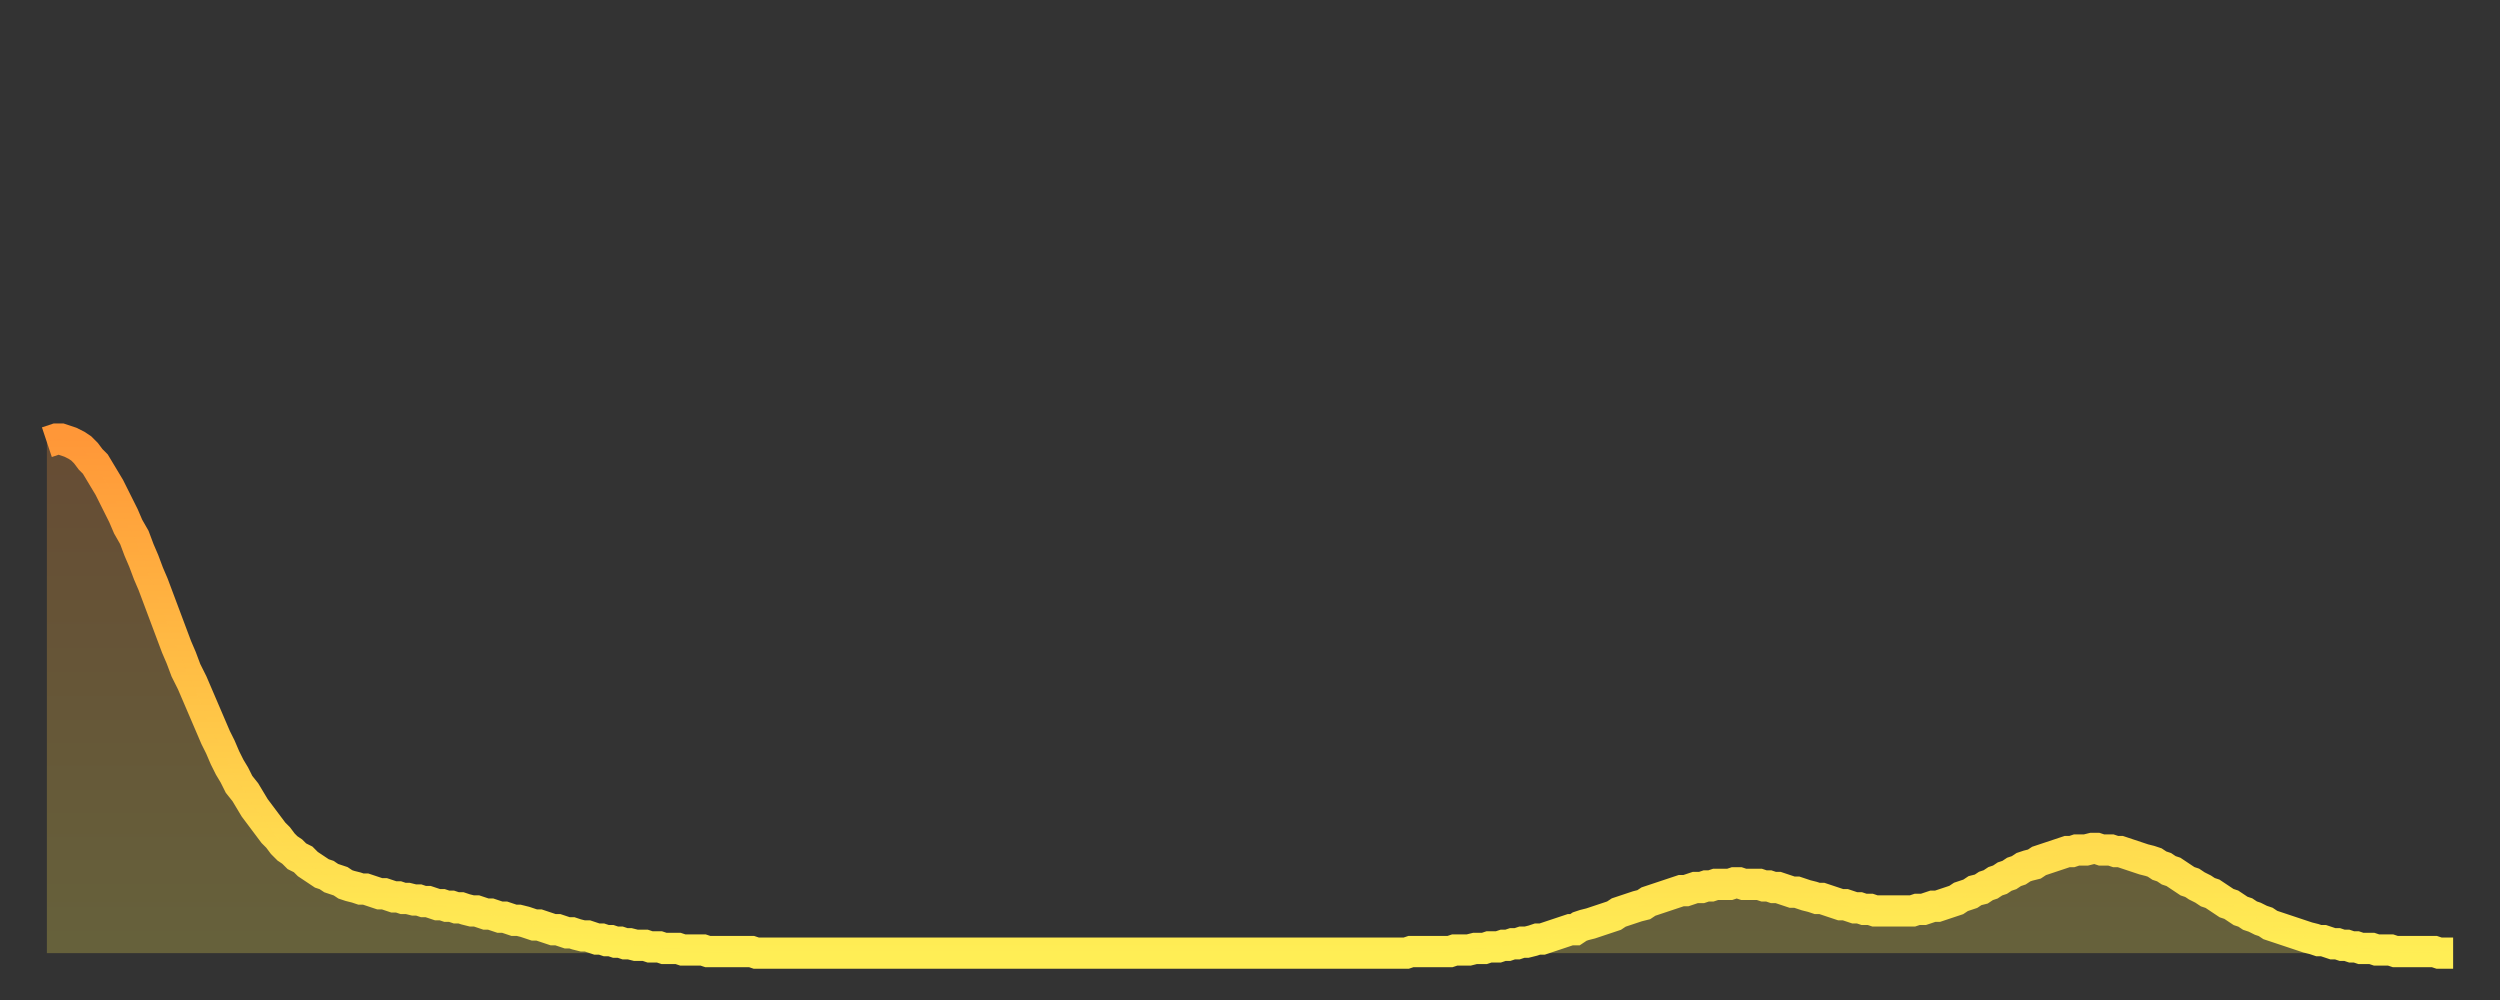
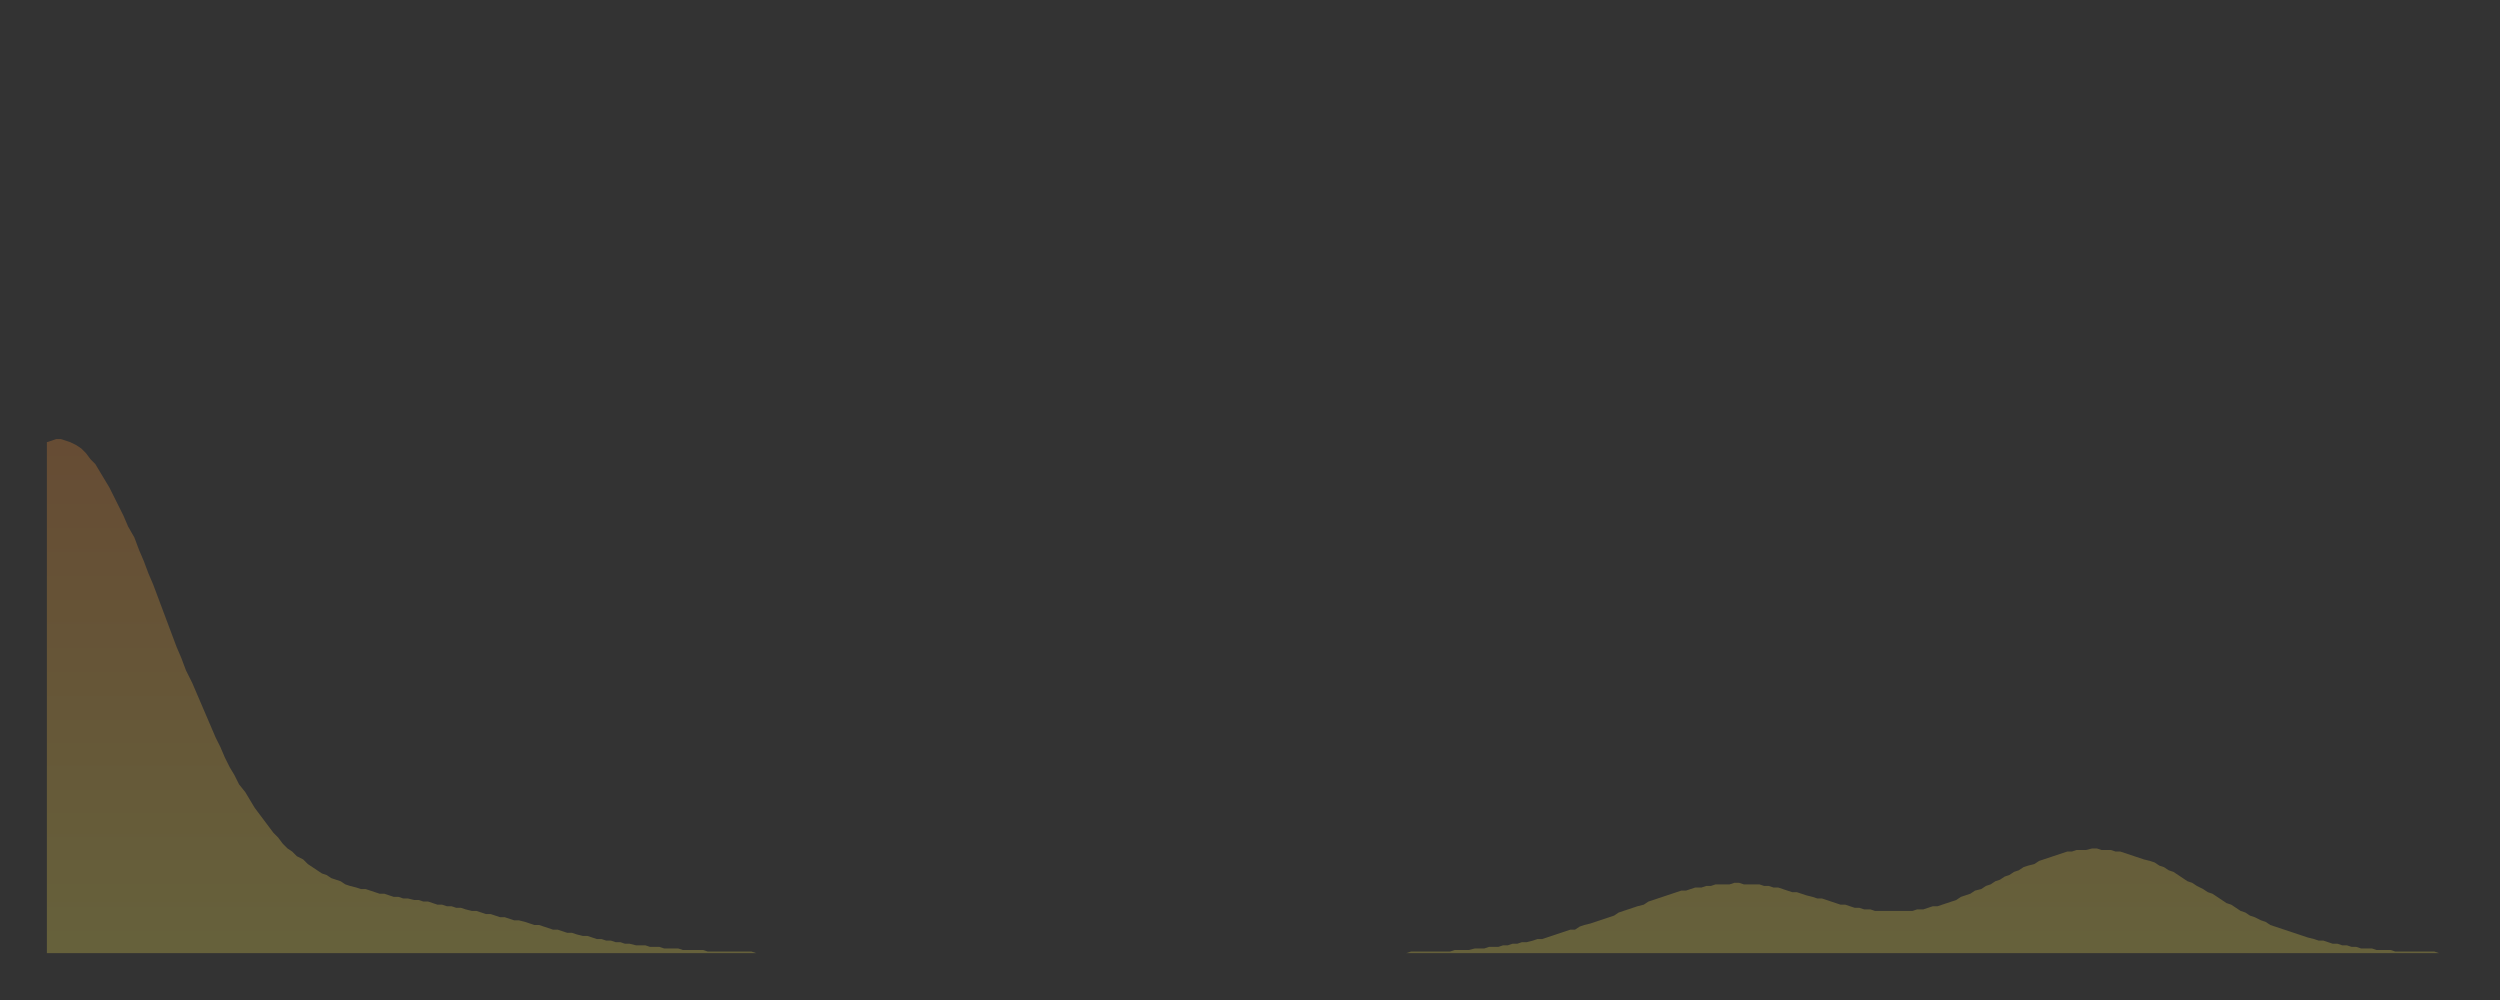
<svg xmlns="http://www.w3.org/2000/svg" baseProfile="full" height="64" version="1.1" width="160">
  <rect width="100%" height="100%" fill="#333333" stroke="none" />
  <defs>
    <linearGradient id="id181244" x1="0" x2="0" y1="0" y2="1">
      <stop offset="0%" stop-color="#ff9738" />
      <stop offset="50%" stop-color="#ffc246" />
      <stop offset="100%" stop-color="#ffee55" />
    </linearGradient>
  </defs>
  <g transform="translate(3,3)">
    <g>
-       <path d="M 0.0 25.3 L 0.3 25.2 0.6 25.1 0.9 25.1 1.2 25.2 1.5 25.3 1.9 25.5 2.2 25.7 2.5 26.0 2.8 26.4 3.1 26.7 3.4 27.2 3.7 27.7 4.0 28.2 4.3 28.8 4.6 29.4 4.9 30.0 5.2 30.7 5.6 31.4 5.9 32.2 6.2 32.9 6.5 33.7 6.8 34.4 7.1 35.2 7.4 36.0 7.7 36.8 8.0 37.6 8.3 38.4 8.6 39.1 8.9 39.9 9.3 40.7 9.6 41.4 9.9 42.1 10.2 42.8 10.5 43.5 10.8 44.2 11.1 44.8 11.4 45.5 11.7 46.1 12.0 46.6 12.3 47.2 12.7 47.7 13.0 48.2 13.3 48.7 13.6 49.1 13.9 49.5 14.2 49.9 14.5 50.3 14.8 50.6 15.1 51.0 15.4 51.3 15.7 51.5 16.0 51.8 16.4 52.0 16.7 52.3 17.0 52.5 17.3 52.7 17.6 52.9 17.9 53.0 18.2 53.2 18.5 53.3 18.8 53.4 19.1 53.6 19.4 53.7 19.8 53.8 20.1 53.9 20.4 53.9 20.7 54.0 21.0 54.1 21.3 54.2 21.6 54.2 21.9 54.3 22.2 54.4 22.5 54.4 22.8 54.5 23.1 54.5 23.5 54.6 23.8 54.6 24.1 54.7 24.4 54.7 24.7 54.8 25.0 54.9 25.3 54.9 25.6 55.0 25.9 55.0 26.2 55.1 26.5 55.1 26.8 55.2 27.2 55.3 27.5 55.3 27.8 55.4 28.1 55.5 28.4 55.5 28.7 55.6 29.0 55.7 29.3 55.7 29.6 55.8 29.9 55.9 30.2 55.9 30.6 56.0 30.9 56.1 31.2 56.2 31.5 56.2 31.8 56.3 32.1 56.4 32.4 56.5 32.7 56.5 33.0 56.6 33.3 56.7 33.6 56.7 33.9 56.8 34.3 56.9 34.6 56.9 34.9 57.0 35.2 57.1 35.5 57.1 35.8 57.2 36.1 57.2 36.4 57.3 36.7 57.3 37.0 57.4 37.3 57.4 37.7 57.5 38.0 57.5 38.3 57.5 38.6 57.6 38.9 57.6 39.2 57.6 39.5 57.7 39.8 57.7 40.1 57.7 40.4 57.7 40.7 57.8 41.0 57.8 41.4 57.8 41.7 57.8 42.0 57.8 42.3 57.9 42.6 57.9 42.9 57.9 43.2 57.9 43.5 57.9 43.8 57.9 44.1 57.9 44.4 57.9 44.7 57.9 45.1 57.9 45.4 58.0 45.7 58.0 46.0 58.0 46.3 58.0 46.6 58.0 46.9 58.0 47.2 58.0 47.5 58.0 47.8 58.0 48.1 58.0 48.5 58.0 48.8 58.0 49.1 58.0 49.4 58.0 49.7 58.0 50.0 58.0 50.3 58.0 50.6 58.0 50.9 58.0 51.2 58.0 51.5 58.0 51.8 58.0 52.2 58.0 52.5 58.0 52.8 58.0 53.1 58.0 53.4 58.0 53.7 58.0 54.0 58.0 54.3 58.0 54.6 58.0 54.9 58.0 55.2 58.0 55.6 58.0 55.9 58.0 56.2 58.0 56.5 58.0 56.8 58.0 57.1 58.0 57.4 58.0 57.7 58.0 58.0 58.0 58.3 58.0 58.6 58.0 58.9 58.0 59.3 58.0 59.6 58.0 59.9 58.0 60.2 58.0 60.5 58.0 60.8 58.0 61.1 58.0 61.4 58.0 61.7 58.0 62.0 58.0 62.3 58.0 62.6 58.0 63.0 58.0 63.3 58.0 63.6 58.0 63.9 58.0 64.2 58.0 64.5 58.0 64.8 58.0 65.1 58.0 65.4 58.0 65.7 58.0 66.0 58.0 66.4 58.0 66.7 58.0 67.0 58.0 67.3 58.0 67.6 58.0 67.9 58.0 68.2 58.0 68.5 58.0 68.8 58.0 69.1 58.0 69.4 58.0 69.7 58.0 70.1 58.0 70.4 58.0 70.7 58.0 71.0 58.0 71.3 58.0 71.6 58.0 71.9 58.0 72.2 58.0 72.5 58.0 72.8 58.0 73.1 58.0 73.5 58.0 73.8 58.0 74.1 58.0 74.4 58.0 74.7 58.0 75.0 58.0 75.3 58.0 75.6 58.0 75.9 58.0 76.2 58.0 76.5 58.0 76.8 58.0 77.2 58.0 77.5 58.0 77.8 58.0 78.1 58.0 78.4 58.0 78.7 58.0 79.0 58.0 79.3 58.0 79.6 58.0 79.9 58.0 80.2 58.0 80.5 58.0 80.9 58.0 81.2 58.0 81.5 58.0 81.8 58.0 82.1 58.0 82.4 58.0 82.7 58.0 83.0 58.0 83.3 58.0 83.6 58.0 83.9 58.0 84.3 58.0 84.6 58.0 84.9 58.0 85.2 58.0 85.5 58.0 85.8 58.0 86.1 58.0 86.4 58.0 86.7 58.0 87.0 58.0 87.3 57.9 87.6 57.9 88.0 57.9 88.3 57.9 88.6 57.9 88.9 57.9 89.2 57.9 89.5 57.9 89.8 57.9 90.1 57.8 90.4 57.8 90.7 57.8 91.0 57.8 91.4 57.7 91.7 57.7 92.0 57.7 92.3 57.6 92.6 57.6 92.9 57.6 93.2 57.5 93.5 57.5 93.8 57.4 94.1 57.4 94.4 57.3 94.7 57.3 95.1 57.2 95.4 57.1 95.7 57.1 96.0 57.0 96.3 56.9 96.6 56.8 96.9 56.7 97.2 56.6 97.5 56.5 97.8 56.5 98.1 56.3 98.4 56.2 98.8 56.1 99.1 56.0 99.4 55.9 99.7 55.8 100.0 55.7 100.3 55.6 100.6 55.4 100.9 55.3 101.2 55.2 101.5 55.1 101.8 55.0 102.2 54.9 102.5 54.7 102.8 54.6 103.1 54.5 103.4 54.4 103.7 54.3 104.0 54.2 104.3 54.1 104.6 54.0 104.9 54.0 105.2 53.9 105.5 53.8 105.9 53.8 106.2 53.7 106.5 53.7 106.8 53.6 107.1 53.6 107.4 53.6 107.7 53.6 108.0 53.5 108.3 53.5 108.6 53.6 108.9 53.6 109.3 53.6 109.6 53.6 109.9 53.7 110.2 53.7 110.5 53.8 110.8 53.8 111.1 53.9 111.4 54.0 111.7 54.1 112.0 54.1 112.3 54.2 112.6 54.3 113.0 54.4 113.3 54.5 113.6 54.5 113.9 54.6 114.2 54.7 114.5 54.8 114.8 54.9 115.1 54.9 115.4 55.0 115.7 55.1 116.0 55.1 116.3 55.2 116.7 55.2 117.0 55.3 117.3 55.3 117.6 55.3 117.9 55.3 118.2 55.3 118.5 55.3 118.8 55.3 119.1 55.3 119.4 55.3 119.7 55.2 120.1 55.2 120.4 55.1 120.7 55.0 121.0 55.0 121.3 54.9 121.6 54.8 121.9 54.7 122.2 54.6 122.5 54.4 122.8 54.3 123.1 54.2 123.4 54.0 123.8 53.9 124.1 53.7 124.4 53.6 124.7 53.4 125.0 53.3 125.3 53.1 125.6 53.0 125.9 52.8 126.2 52.7 126.5 52.5 126.8 52.4 127.2 52.3 127.5 52.1 127.8 52.0 128.1 51.9 128.4 51.8 128.7 51.7 129.0 51.6 129.3 51.5 129.6 51.5 129.9 51.4 130.2 51.4 130.5 51.4 130.9 51.3 131.2 51.3 131.5 51.4 131.8 51.4 132.1 51.4 132.4 51.5 132.7 51.5 133.0 51.6 133.3 51.7 133.6 51.8 133.9 51.9 134.2 52.0 134.6 52.1 134.9 52.2 135.2 52.4 135.5 52.5 135.8 52.7 136.1 52.8 136.4 53.0 136.7 53.2 137.0 53.4 137.3 53.5 137.6 53.7 138.0 53.9 138.3 54.1 138.6 54.2 138.9 54.4 139.2 54.6 139.5 54.8 139.8 54.9 140.1 55.1 140.4 55.3 140.7 55.4 141.0 55.6 141.3 55.7 141.7 55.9 142.0 56.0 142.3 56.2 142.6 56.3 142.9 56.4 143.2 56.5 143.5 56.6 143.8 56.7 144.1 56.8 144.4 56.9 144.7 57.0 145.1 57.1 145.4 57.2 145.7 57.2 146.0 57.3 146.3 57.4 146.6 57.4 146.9 57.5 147.2 57.5 147.5 57.6 147.8 57.6 148.1 57.7 148.4 57.7 148.8 57.7 149.1 57.8 149.4 57.8 149.7 57.8 150.0 57.8 150.3 57.9 150.6 57.9 150.9 57.9 151.2 57.9 151.5 57.9 151.8 57.9 152.1 57.9 152.5 57.9 152.8 57.9 153.1 58.0 153.4 58.0 153.7 58.0 154.0 58.0" fill="none" id="graph-curve" opacity="1" stroke="url(#id181244)" stroke-width="2" />
      <path d="M 0 58 L 0.0 25.3 0.3 25.2 0.6 25.1 0.9 25.1 1.2 25.2 1.5 25.3 1.9 25.5 2.2 25.7 2.5 26.0 2.8 26.4 3.1 26.7 3.4 27.2 3.7 27.7 4.0 28.2 4.3 28.8 4.6 29.4 4.9 30.0 5.2 30.7 5.6 31.4 5.9 32.2 6.2 32.9 6.5 33.7 6.8 34.4 7.1 35.2 7.4 36.0 7.7 36.8 8.0 37.6 8.3 38.4 8.6 39.1 8.9 39.9 9.3 40.7 9.6 41.4 9.9 42.1 10.2 42.8 10.5 43.5 10.8 44.2 11.1 44.8 11.4 45.5 11.7 46.1 12.0 46.6 12.3 47.2 12.7 47.7 13.0 48.2 13.3 48.7 13.6 49.1 13.9 49.5 14.2 49.9 14.5 50.3 14.8 50.6 15.1 51.0 15.4 51.3 15.7 51.5 16.0 51.8 16.4 52.0 16.7 52.3 17.0 52.5 17.3 52.7 17.6 52.9 17.9 53.0 18.2 53.2 18.5 53.3 18.8 53.4 19.1 53.6 19.4 53.7 19.8 53.8 20.1 53.9 20.4 53.9 20.7 54.0 21.0 54.1 21.3 54.2 21.6 54.2 21.9 54.3 22.2 54.4 22.5 54.4 22.8 54.5 23.1 54.5 23.5 54.6 23.8 54.6 24.1 54.7 24.4 54.7 24.7 54.8 25.0 54.9 25.3 54.9 25.6 55.0 25.9 55.0 26.2 55.1 26.5 55.1 26.8 55.2 27.2 55.3 27.5 55.3 27.8 55.4 28.1 55.5 28.4 55.5 28.7 55.6 29.0 55.7 29.3 55.7 29.6 55.8 29.9 55.9 30.2 55.9 30.6 56.0 30.9 56.1 31.2 56.2 31.5 56.2 31.8 56.3 32.1 56.4 32.4 56.5 32.7 56.5 33.0 56.6 33.3 56.7 33.6 56.7 33.9 56.8 34.3 56.9 34.6 56.9 34.9 57.0 35.2 57.1 35.5 57.1 35.8 57.2 36.1 57.2 36.4 57.3 36.7 57.3 37.0 57.4 37.3 57.4 37.7 57.5 38.0 57.5 38.3 57.5 38.6 57.6 38.9 57.6 39.2 57.6 39.5 57.7 39.8 57.7 40.1 57.7 40.4 57.7 40.7 57.8 41.0 57.8 41.4 57.8 41.7 57.8 42.0 57.8 42.3 57.9 42.6 57.9 42.9 57.9 43.2 57.9 43.5 57.9 43.8 57.9 44.1 57.9 44.4 57.9 44.7 57.9 45.1 57.9 45.4 58.0 45.7 58.0 46.0 58.0 46.3 58.0 46.6 58.0 46.9 58.0 47.2 58.0 47.5 58.0 47.8 58.0 48.1 58.0 48.5 58.0 48.8 58.0 49.1 58.0 49.4 58.0 49.7 58.0 50.0 58.0 50.3 58.0 50.6 58.0 50.9 58.0 51.2 58.0 51.5 58.0 51.8 58.0 52.2 58.0 52.5 58.0 52.8 58.0 53.1 58.0 53.4 58.0 53.7 58.0 54.0 58.0 54.3 58.0 54.6 58.0 54.9 58.0 55.2 58.0 55.6 58.0 55.9 58.0 56.2 58.0 56.5 58.0 56.8 58.0 57.1 58.0 57.4 58.0 57.7 58.0 58.0 58.0 58.3 58.0 58.6 58.0 58.9 58.0 59.3 58.0 59.6 58.0 59.9 58.0 60.2 58.0 60.5 58.0 60.8 58.0 61.1 58.0 61.4 58.0 61.7 58.0 62.0 58.0 62.3 58.0 62.6 58.0 63.0 58.0 63.3 58.0 63.6 58.0 63.9 58.0 64.2 58.0 64.5 58.0 64.8 58.0 65.1 58.0 65.4 58.0 65.7 58.0 66.0 58.0 66.4 58.0 66.7 58.0 67.0 58.0 67.3 58.0 67.6 58.0 67.9 58.0 68.2 58.0 68.5 58.0 68.8 58.0 69.1 58.0 69.4 58.0 69.7 58.0 70.1 58.0 70.4 58.0 70.7 58.0 71.0 58.0 71.3 58.0 71.6 58.0 71.9 58.0 72.2 58.0 72.5 58.0 72.8 58.0 73.1 58.0 73.5 58.0 73.8 58.0 74.1 58.0 74.4 58.0 74.7 58.0 75.0 58.0 75.3 58.0 75.6 58.0 75.9 58.0 76.2 58.0 76.5 58.0 76.8 58.0 77.2 58.0 77.5 58.0 77.8 58.0 78.1 58.0 78.4 58.0 78.7 58.0 79.0 58.0 79.3 58.0 79.6 58.0 79.9 58.0 80.2 58.0 80.5 58.0 80.9 58.0 81.2 58.0 81.5 58.0 81.8 58.0 82.1 58.0 82.4 58.0 82.7 58.0 83.0 58.0 83.3 58.0 83.6 58.0 83.9 58.0 84.3 58.0 84.6 58.0 84.9 58.0 85.2 58.0 85.5 58.0 85.8 58.0 86.1 58.0 86.4 58.0 86.7 58.0 87.0 58.0 87.3 57.9 87.6 57.9 88.0 57.9 88.3 57.9 88.6 57.9 88.9 57.9 89.2 57.9 89.5 57.9 89.8 57.9 90.1 57.8 90.4 57.8 90.7 57.8 91.0 57.8 91.4 57.7 91.7 57.7 92.0 57.7 92.3 57.6 92.6 57.6 92.9 57.6 93.2 57.5 93.5 57.5 93.8 57.4 94.1 57.4 94.4 57.3 94.7 57.3 95.1 57.2 95.4 57.1 95.7 57.1 96.0 57.0 96.3 56.9 96.6 56.8 96.9 56.7 97.2 56.6 97.5 56.5 97.8 56.5 98.1 56.3 98.4 56.2 98.8 56.1 99.1 56.0 99.4 55.9 99.7 55.8 100.0 55.7 100.3 55.6 100.6 55.4 100.9 55.3 101.2 55.2 101.5 55.1 101.8 55.0 102.2 54.9 102.5 54.7 102.8 54.6 103.1 54.5 103.4 54.4 103.7 54.3 104.0 54.2 104.3 54.1 104.6 54.0 104.9 54.0 105.2 53.9 105.5 53.8 105.9 53.8 106.2 53.7 106.5 53.7 106.8 53.6 107.1 53.6 107.4 53.6 107.7 53.6 108.0 53.5 108.3 53.5 108.6 53.6 108.9 53.6 109.3 53.6 109.6 53.6 109.9 53.7 110.2 53.7 110.5 53.8 110.8 53.8 111.1 53.9 111.4 54.0 111.7 54.1 112.0 54.1 112.3 54.2 112.6 54.3 113.0 54.4 113.3 54.5 113.6 54.5 113.9 54.6 114.2 54.7 114.5 54.8 114.8 54.9 115.1 54.9 115.4 55.0 115.7 55.1 116.0 55.1 116.3 55.2 116.7 55.2 117.0 55.3 117.3 55.3 117.6 55.3 117.9 55.3 118.2 55.3 118.5 55.3 118.8 55.3 119.1 55.3 119.4 55.3 119.7 55.2 120.1 55.2 120.4 55.1 120.7 55.0 121.0 55.0 121.3 54.9 121.6 54.8 121.9 54.7 122.2 54.6 122.5 54.4 122.8 54.3 123.1 54.2 123.4 54.0 123.8 53.9 124.1 53.7 124.4 53.6 124.7 53.4 125.0 53.3 125.3 53.1 125.6 53.0 125.9 52.8 126.2 52.7 126.5 52.5 126.8 52.4 127.2 52.3 127.5 52.1 127.8 52.0 128.1 51.9 128.4 51.8 128.7 51.7 129.0 51.6 129.3 51.5 129.6 51.5 129.9 51.4 130.2 51.4 130.5 51.4 130.9 51.3 131.2 51.3 131.5 51.4 131.8 51.4 132.1 51.4 132.4 51.5 132.7 51.5 133.0 51.6 133.3 51.7 133.6 51.8 133.9 51.9 134.2 52.0 134.6 52.1 134.9 52.2 135.2 52.4 135.5 52.5 135.8 52.7 136.1 52.8 136.4 53.0 136.7 53.2 137.0 53.4 137.3 53.5 137.6 53.7 138.0 53.9 138.3 54.1 138.6 54.2 138.9 54.4 139.2 54.6 139.5 54.8 139.8 54.9 140.1 55.1 140.4 55.3 140.7 55.4 141.0 55.6 141.3 55.7 141.7 55.9 142.0 56.0 142.3 56.2 142.6 56.3 142.9 56.4 143.2 56.5 143.5 56.6 143.8 56.7 144.1 56.8 144.4 56.9 144.7 57.0 145.1 57.1 145.4 57.2 145.7 57.2 146.0 57.3 146.3 57.4 146.6 57.4 146.9 57.5 147.2 57.5 147.5 57.6 147.8 57.6 148.1 57.7 148.4 57.7 148.8 57.7 149.1 57.8 149.4 57.8 149.7 57.8 150.0 57.8 150.3 57.9 150.6 57.9 150.9 57.9 151.2 57.9 151.5 57.9 151.8 57.9 152.1 57.9 152.5 57.9 152.8 57.9 153.1 58.0 153.4 58.0 153.7 58.0 154.0 58.0 154 58" fill="url(#id181244)" fill-opacity=".25" id="graph-shadow" />
    </g>
  </g>
</svg>